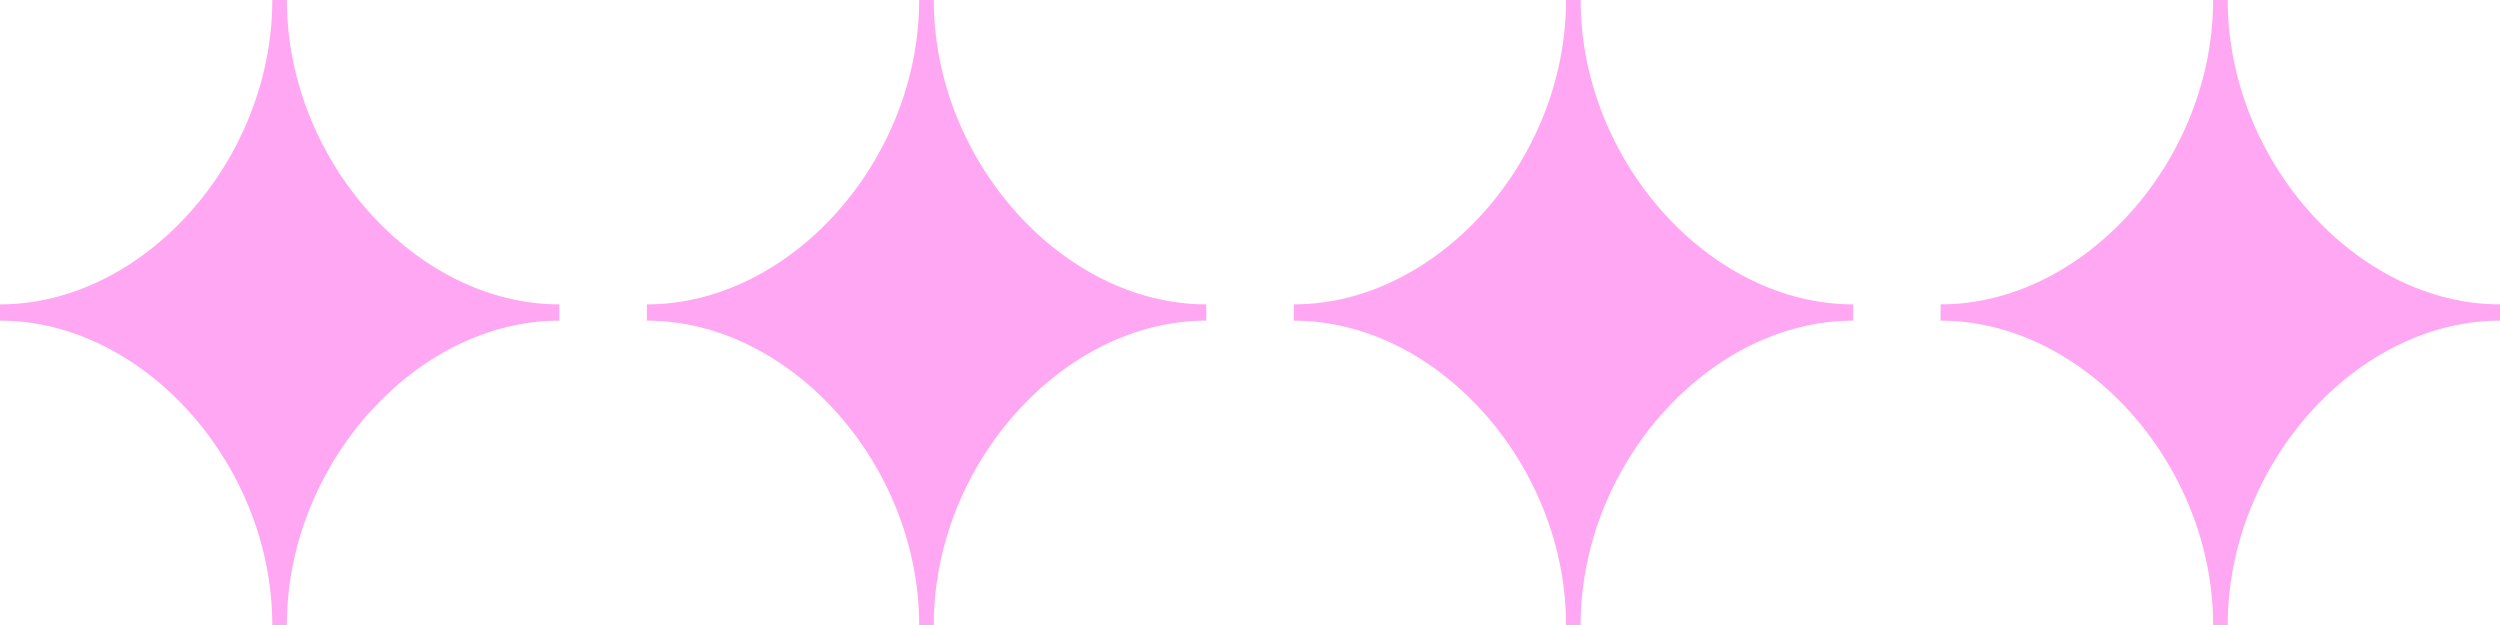
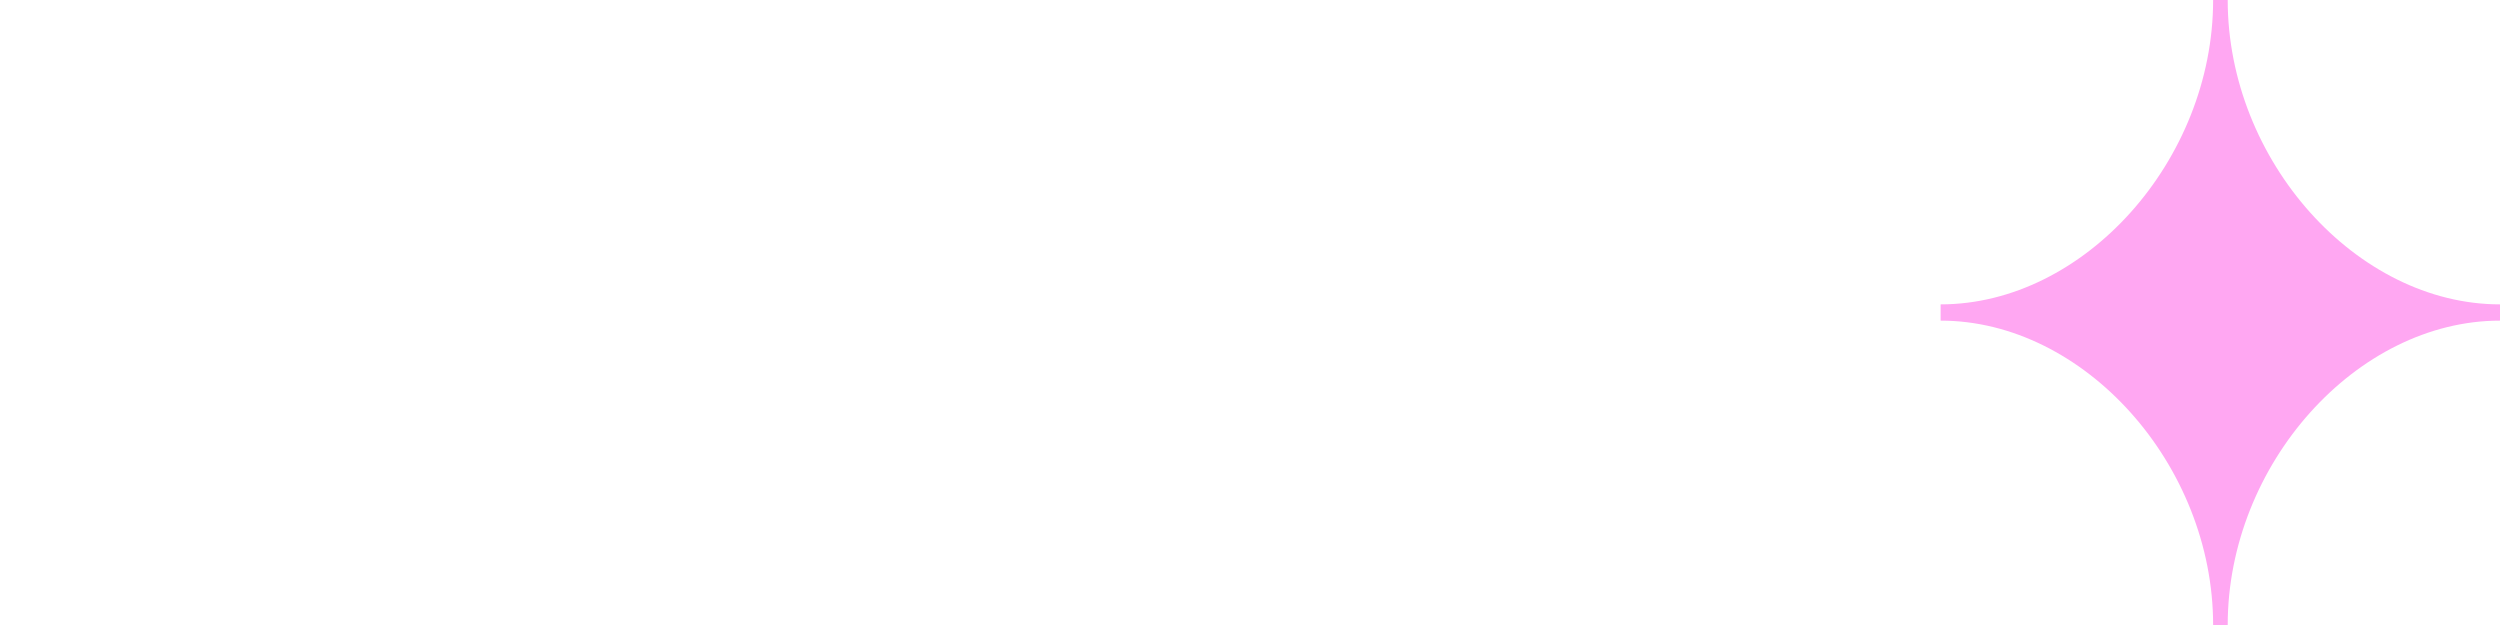
<svg xmlns="http://www.w3.org/2000/svg" width="12" height="3" viewBox="0 0 12 3" fill="none">
  <g clip-path="url(#clip0_19_126)">
-     <path d="M2.685 1.539C1.996 1.539 1.377 2.23 1.377 3H1.307C1.307 2.23 0.689 1.539 0 1.539V1.461C0.689 1.461 1.307 0.77 1.307 0H1.377C1.377 0.77 1.996 1.461 2.685 1.461V1.539Z" fill="#FFA7F2" />
-     <path d="M5.79 1.539C5.101 1.539 4.482 2.23 4.482 3H4.412C4.412 2.23 3.794 1.539 3.105 1.539V1.461C3.794 1.461 4.412 0.77 4.412 0H4.482C4.482 0.77 5.101 1.461 5.79 1.461V1.539Z" fill="#FFA7F2" />
-     <path d="M8.895 1.539C8.206 1.539 7.587 2.23 7.587 3H7.517C7.517 2.23 6.899 1.539 6.21 1.539V1.461C6.899 1.461 7.517 0.77 7.517 0H7.587C7.587 0.77 8.206 1.461 8.895 1.461V1.539Z" fill="#FFA7F2" />
    <path d="M12 1.539C11.311 1.539 10.693 2.23 10.693 3H10.623C10.623 2.23 10.004 1.539 9.315 1.539V1.461C10.004 1.461 10.623 0.77 10.623 0H10.693C10.693 0.77 11.311 1.461 12 1.461V1.539Z" fill="#FFA7F2" />
  </g>
  <defs>
    <clipPath id="clip0_19_126">
      <rect width="12" height="3" fill="white" />
    </clipPath>
  </defs>
</svg>